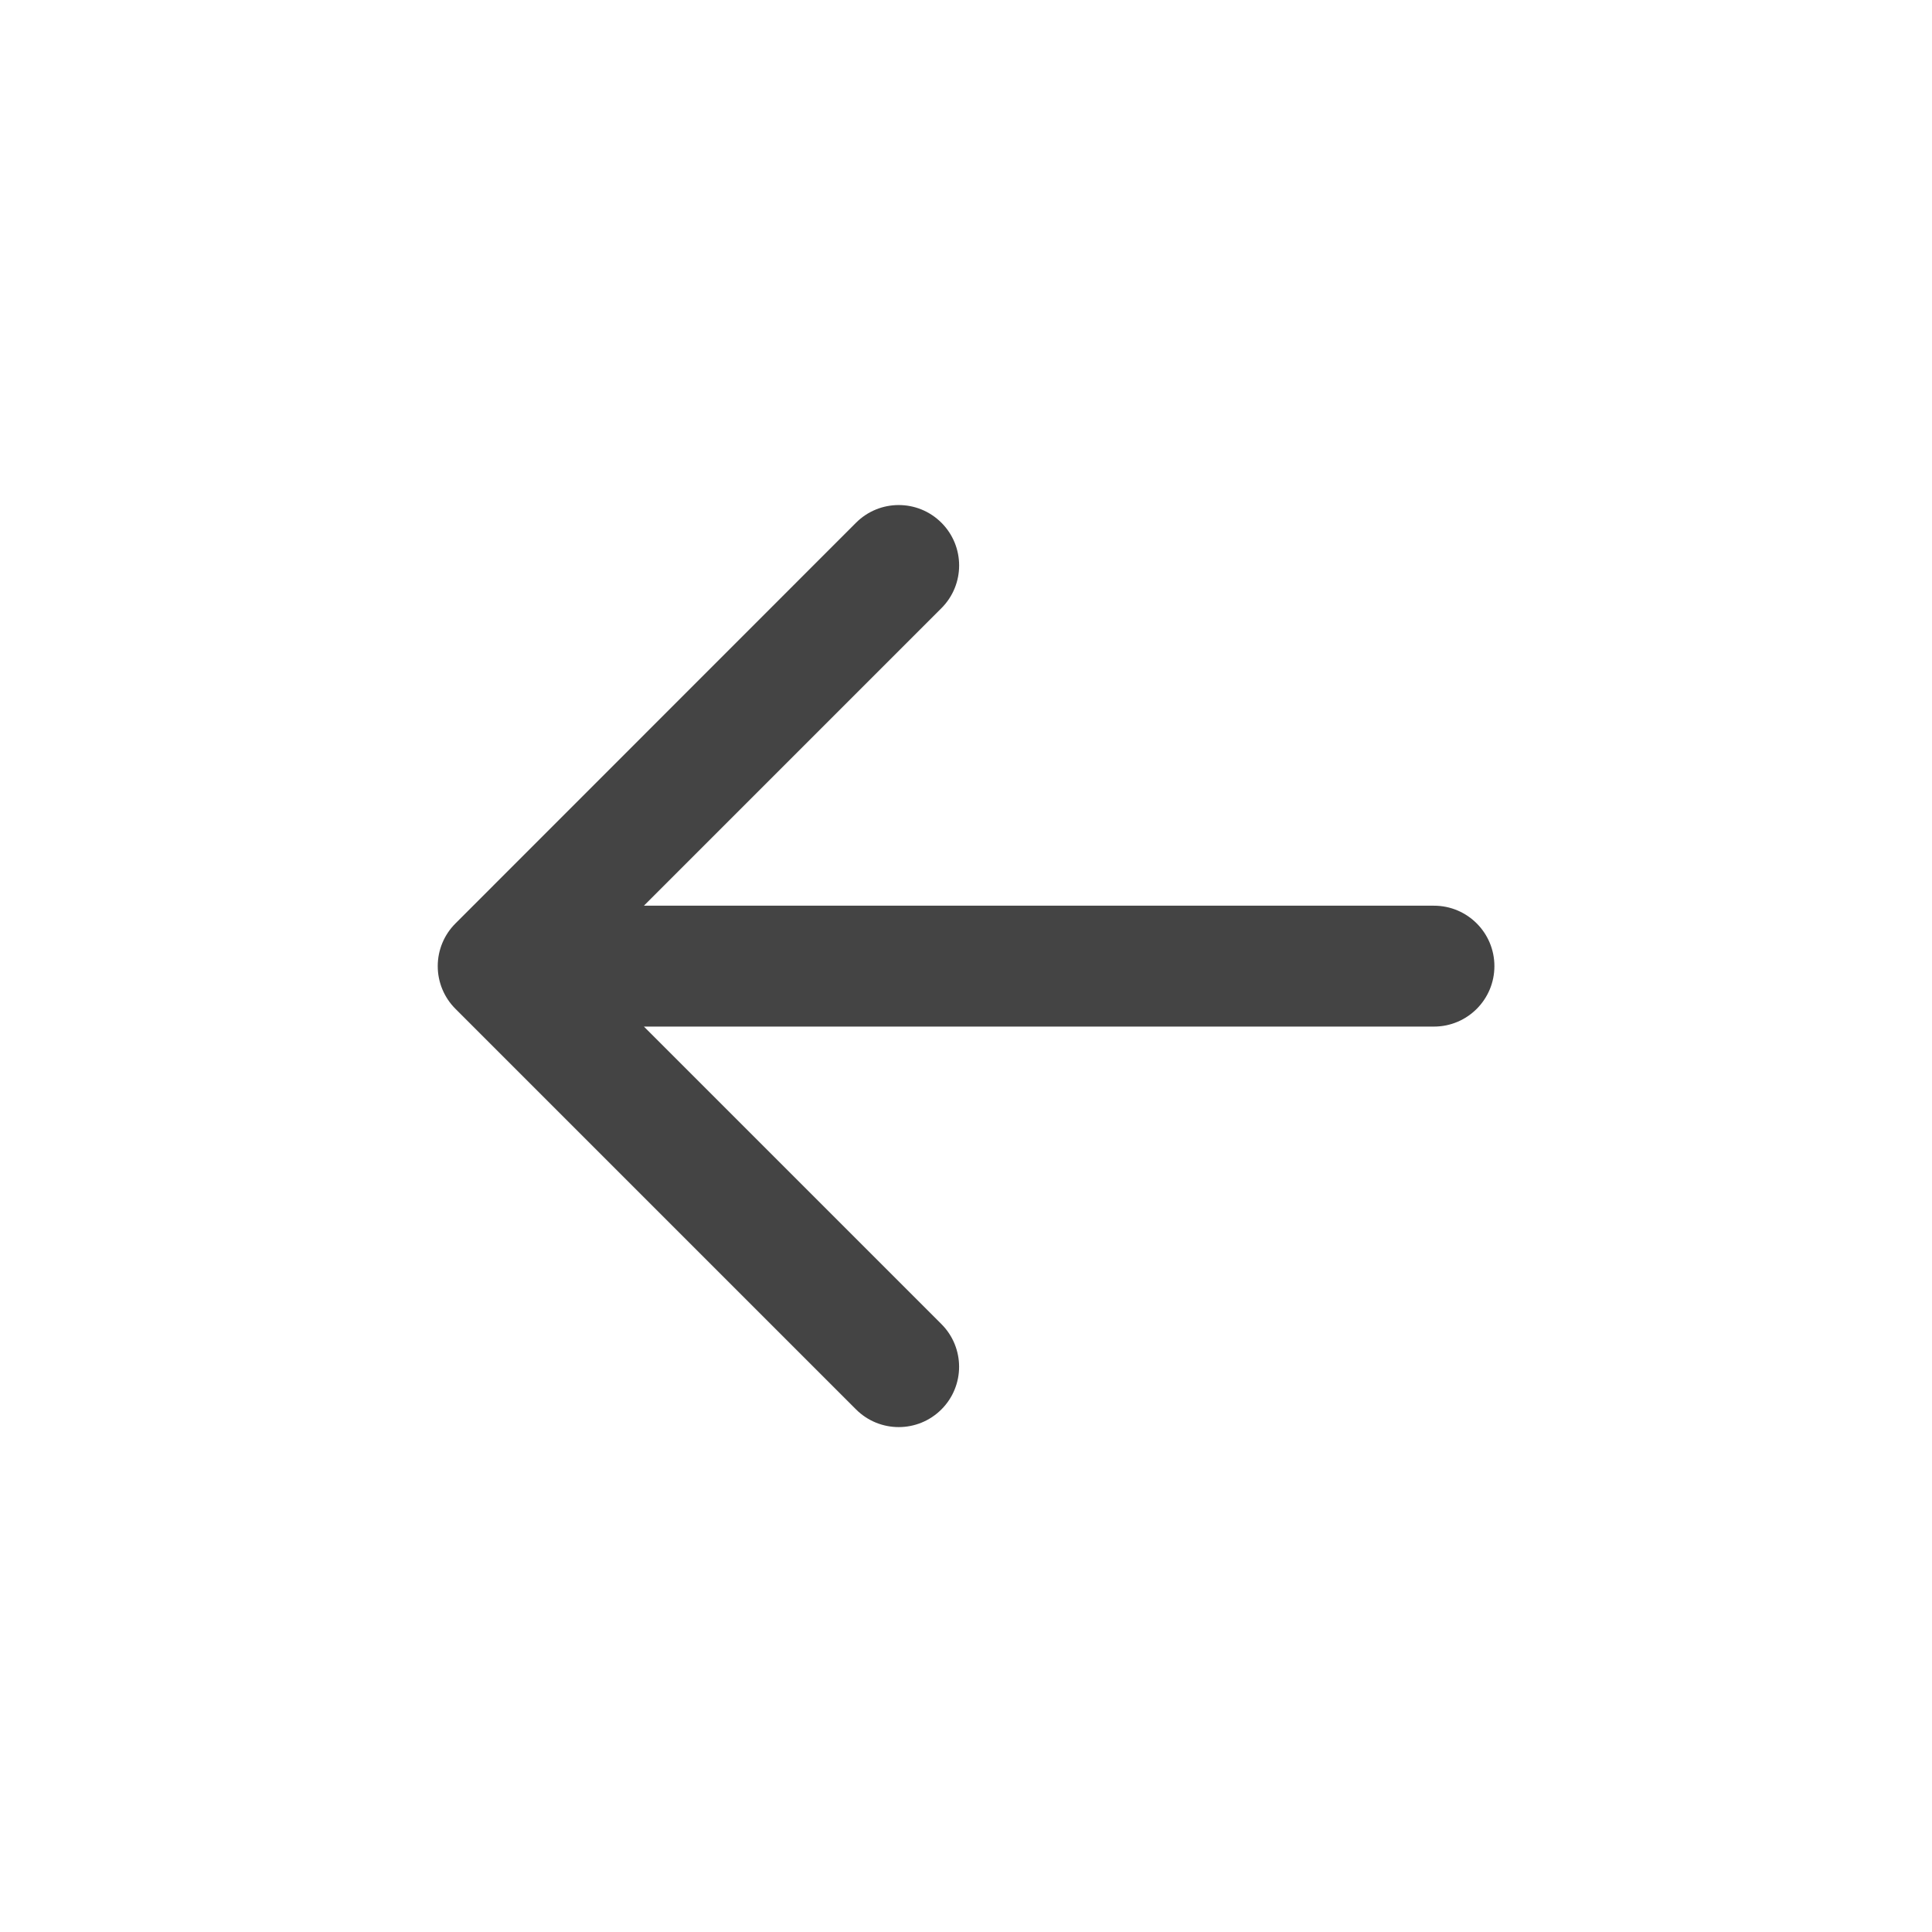
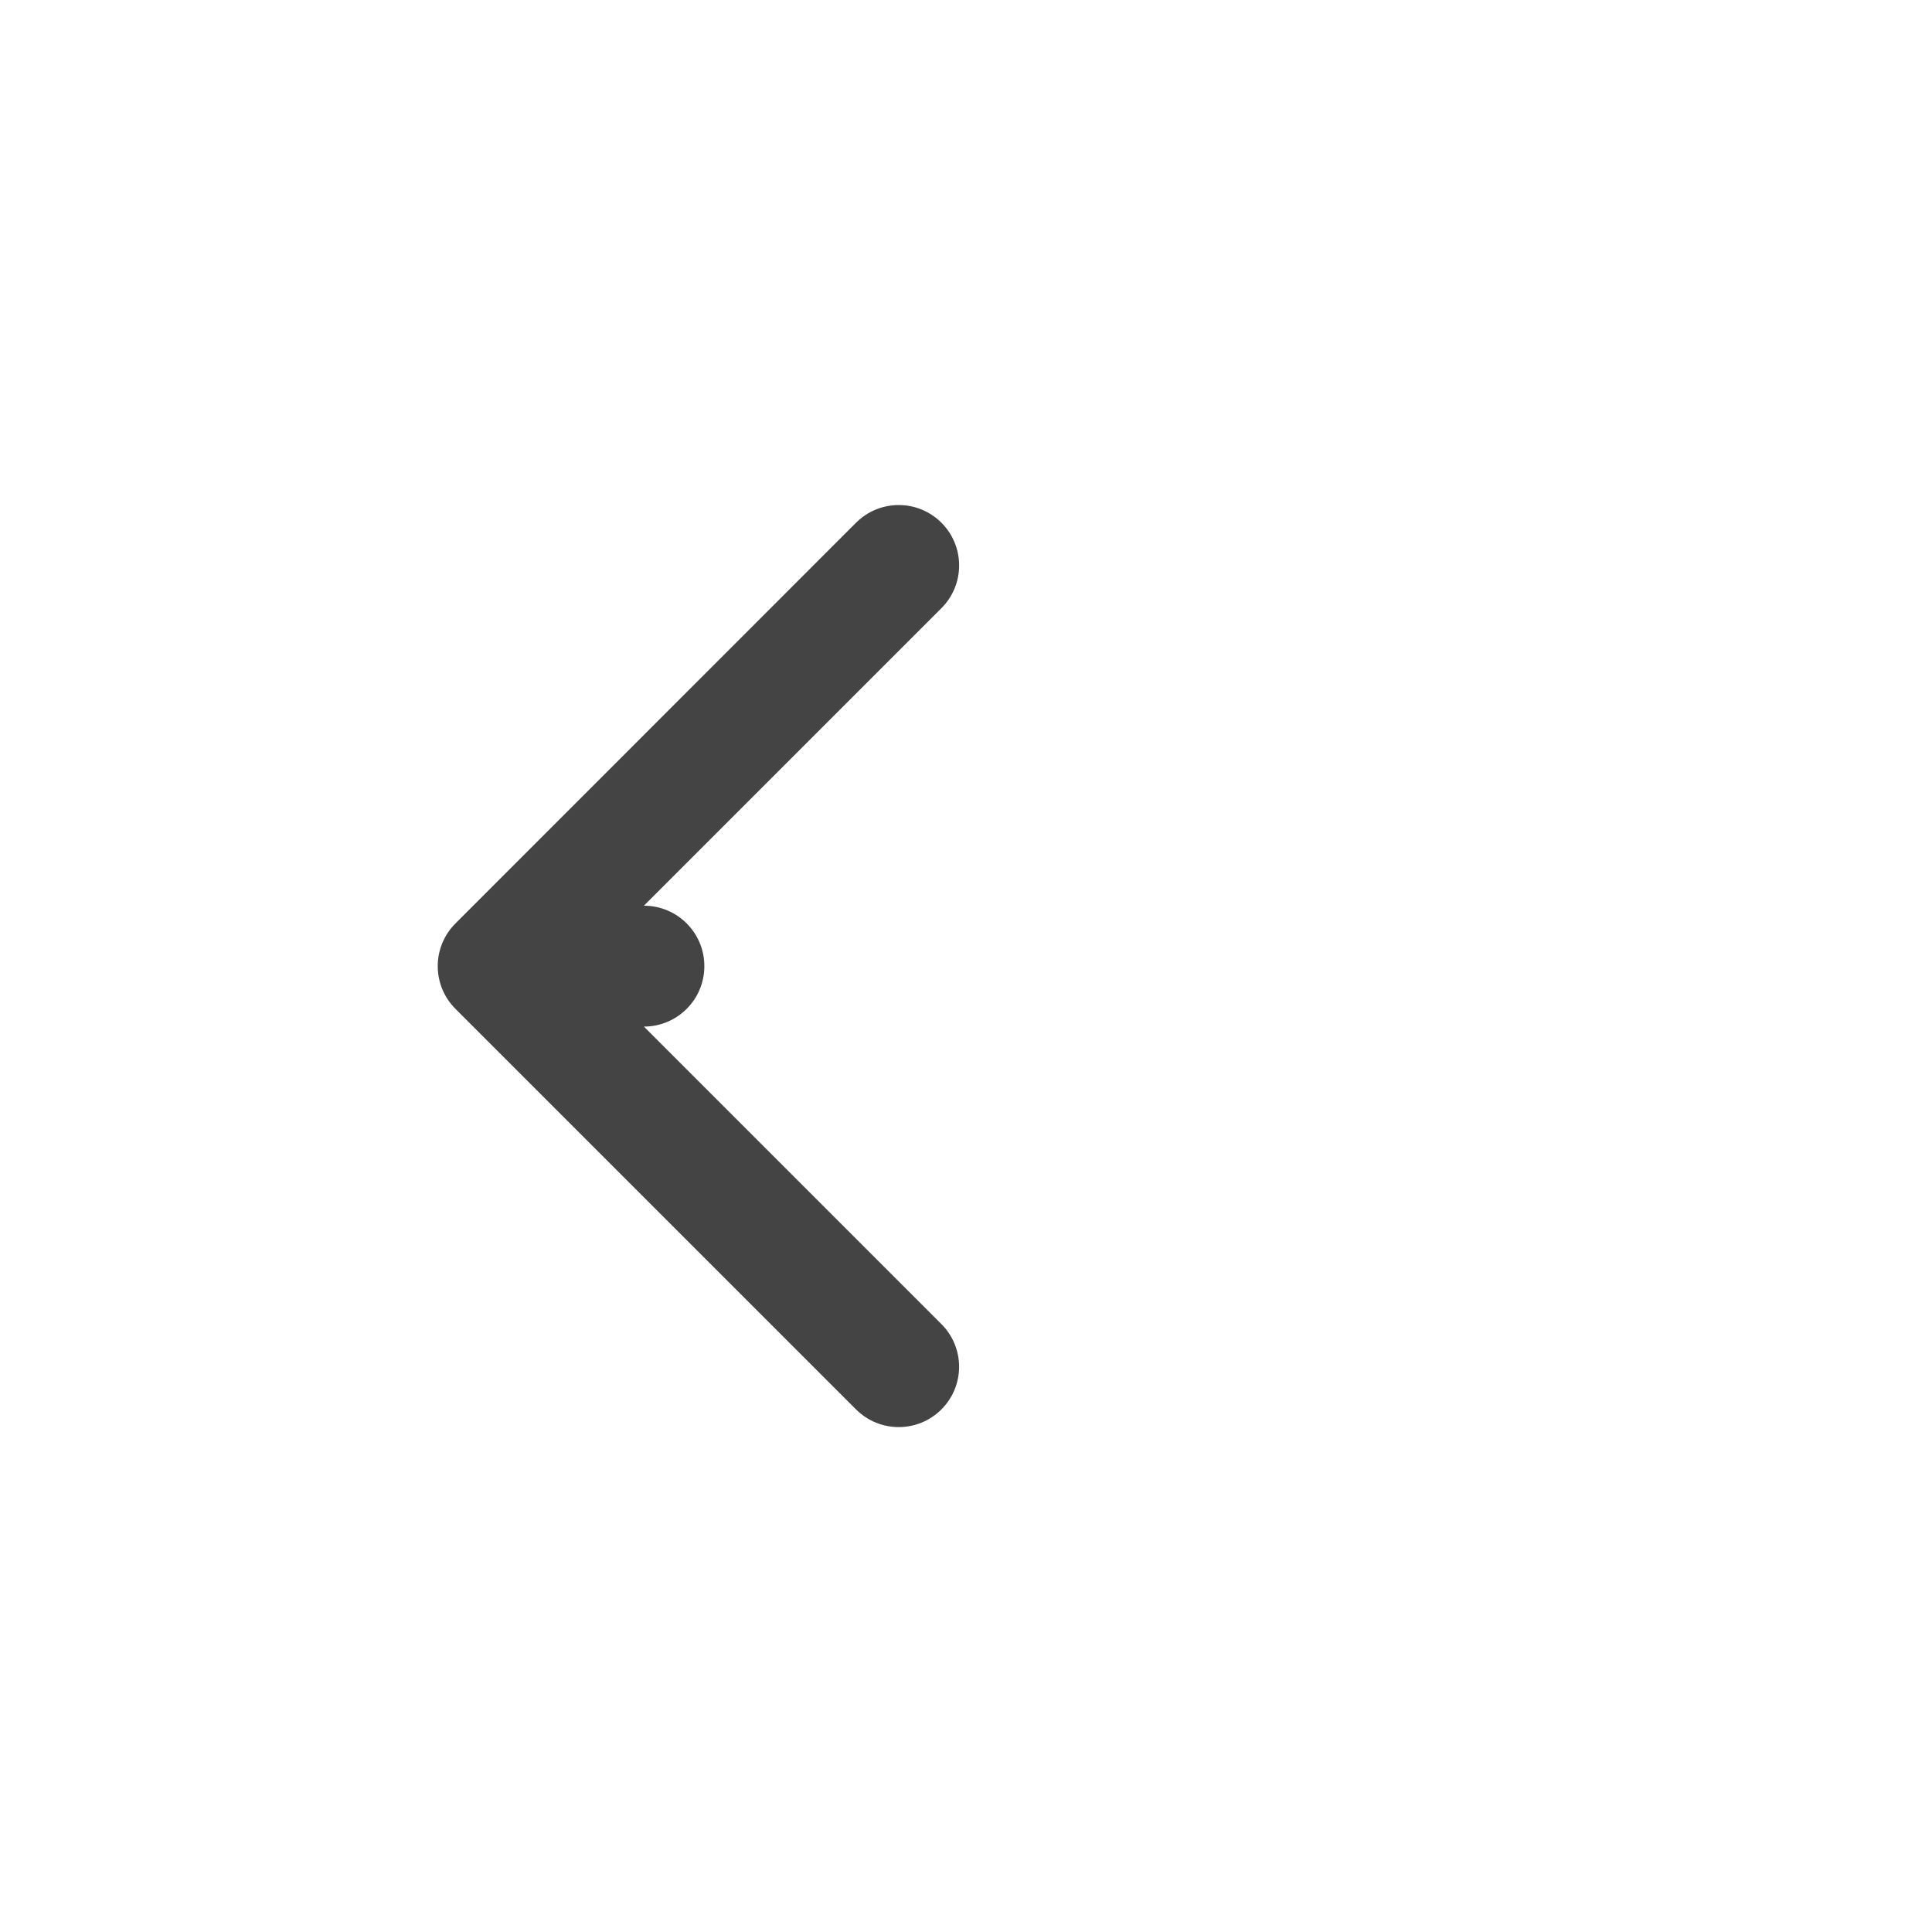
<svg xmlns="http://www.w3.org/2000/svg" id="Layer_1" viewBox="0 0 1400 1400">
  <defs>
    <style>.cls-1{fill:none;}.cls-2{fill:#444;}</style>
  </defs>
-   <circle class="cls-1" cx="700" cy="700" r="700" />
-   <path class="cls-2" d="m330,669.2c-8.2,8.2-12.8,19.3-12.8,30.9s4.6,22.7,12.8,30.9l290.3,290.3c17.1,17.1,44.8,17.1,61.9,0,8.5-8.5,12.8-19.7,12.8-30.9s-4.3-22.4-12.8-30.9l-215.6-215.6h572.5c24.2,0,43.8-19.6,43.8-43.8s-19.6-43.8-43.8-43.8H466.6l215.6-215.6c17.1-17.1,17.1-44.8,0-61.9-17.1-17.1-44.8-17.1-61.9,0l-290.3,290.4h0Z" />
+   <path class="cls-2" d="m330,669.2c-8.2,8.2-12.8,19.3-12.8,30.9s4.6,22.7,12.8,30.9l290.3,290.3c17.1,17.1,44.8,17.1,61.9,0,8.5-8.5,12.8-19.7,12.8-30.9s-4.3-22.4-12.8-30.9l-215.6-215.6c24.2,0,43.8-19.6,43.8-43.8s-19.6-43.8-43.8-43.8H466.6l215.6-215.6c17.1-17.1,17.1-44.8,0-61.9-17.1-17.1-44.8-17.1-61.9,0l-290.3,290.4h0Z" />
</svg>